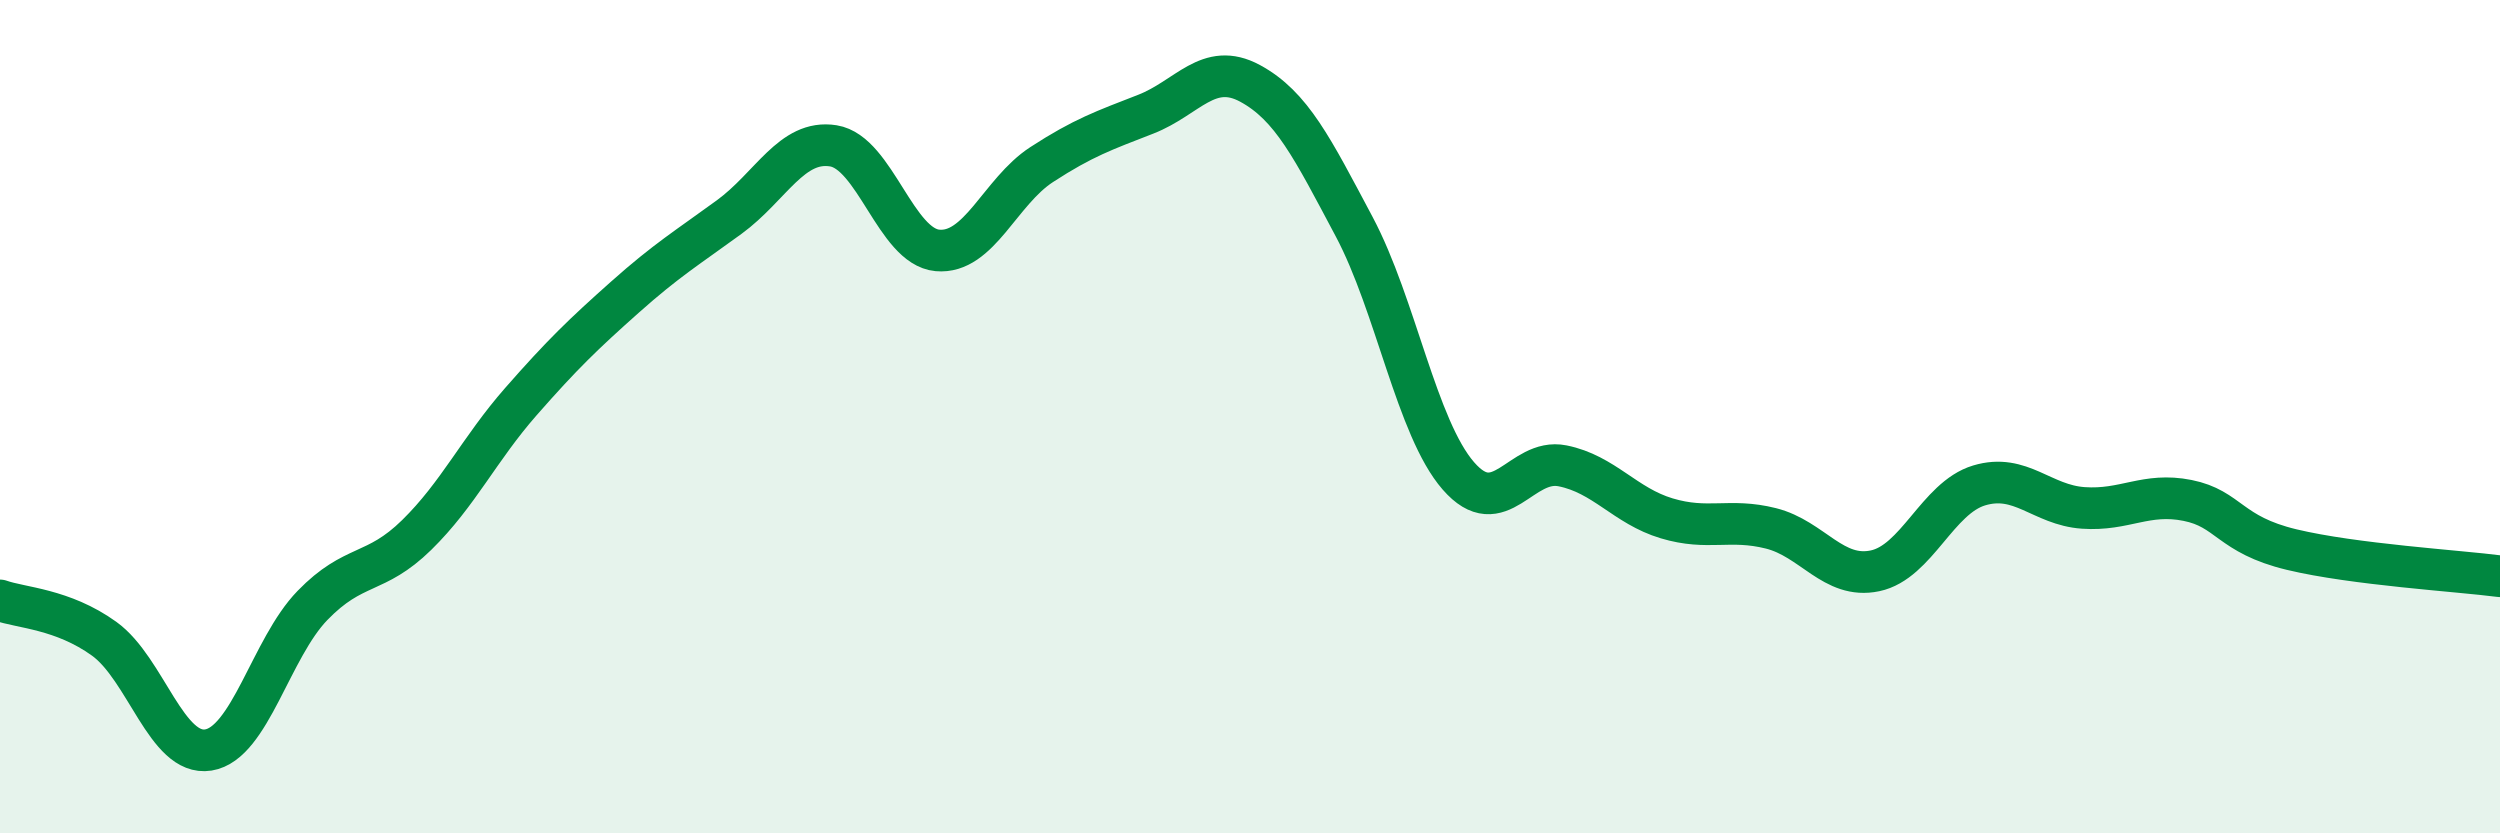
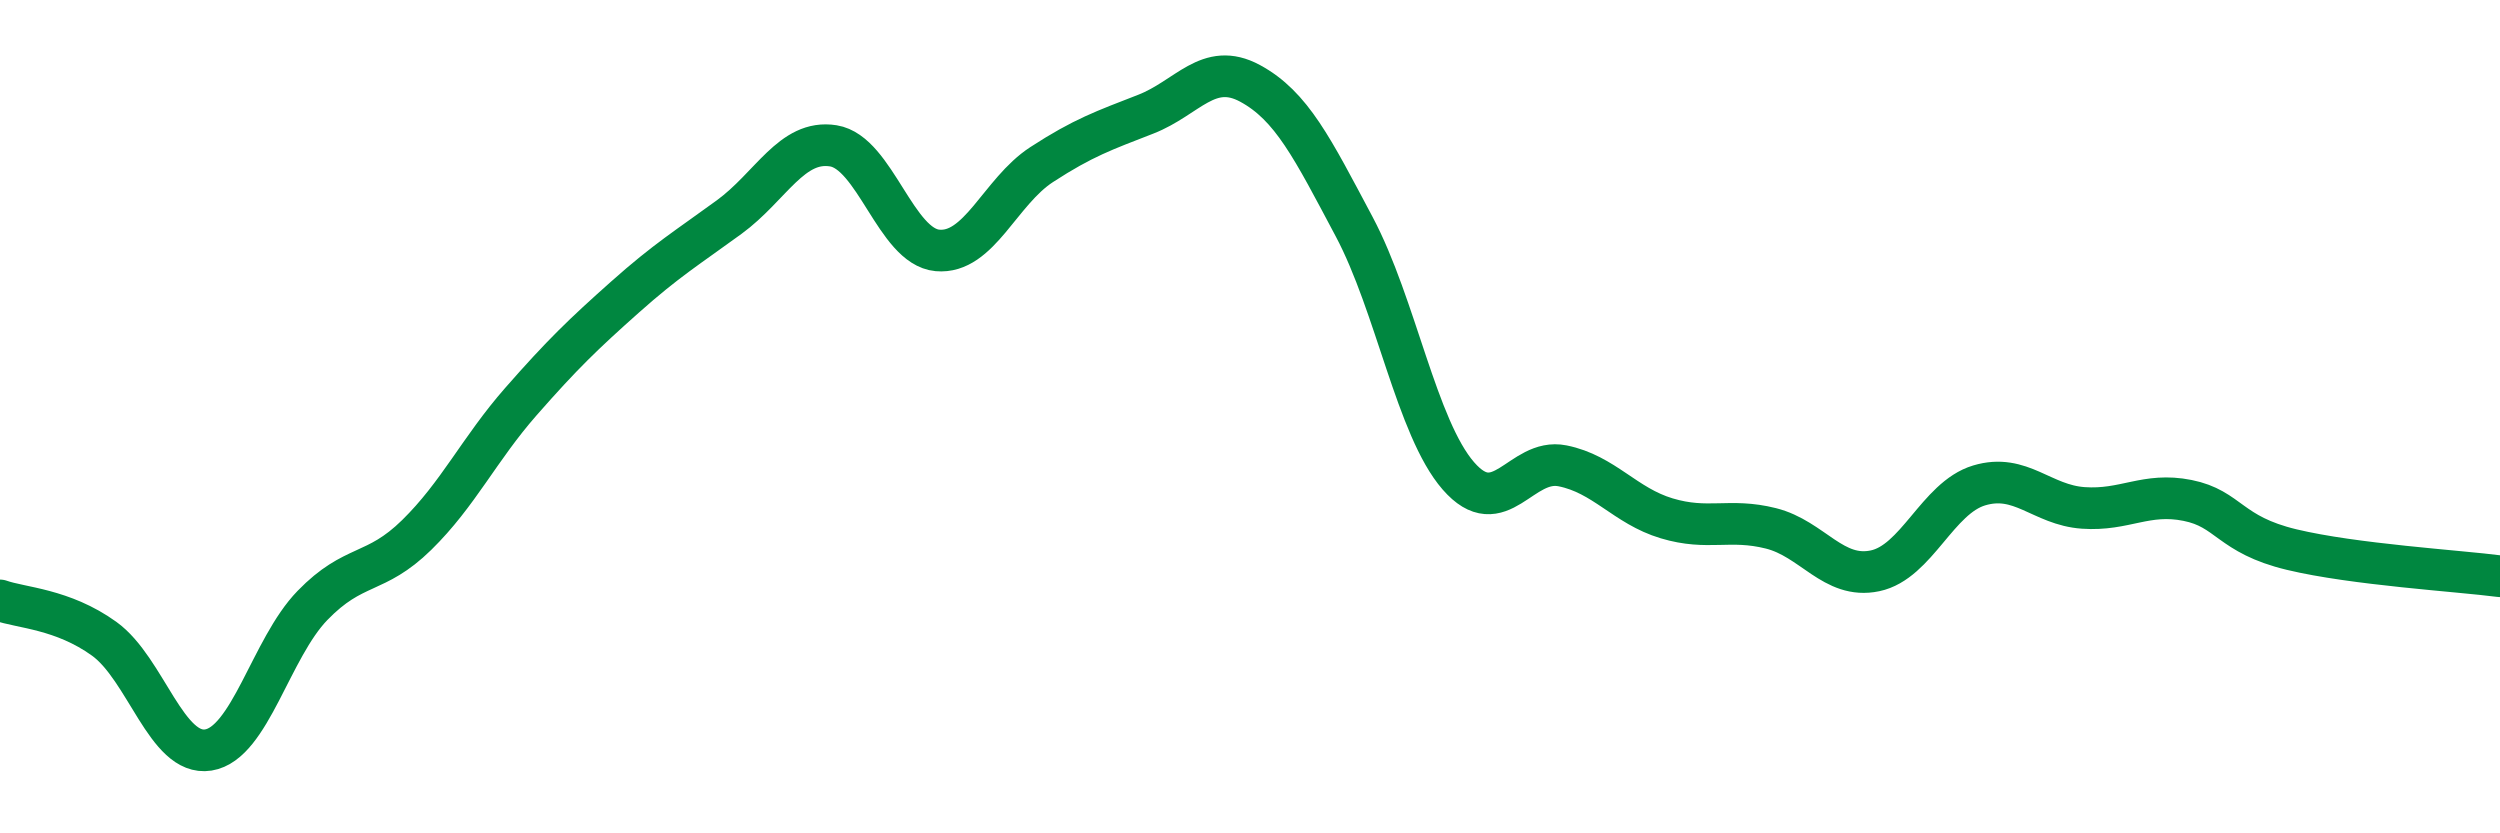
<svg xmlns="http://www.w3.org/2000/svg" width="60" height="20" viewBox="0 0 60 20">
-   <path d="M 0,14.41 C 0.5,14.59 1.5,14.61 2.5,15.33 C 3.5,16.05 4,18.16 5,18 C 6,17.84 6.5,15.56 7.5,14.53 C 8.5,13.5 9,13.82 10,12.84 C 11,11.86 11.5,10.78 12.5,9.64 C 13.5,8.5 14,8.02 15,7.13 C 16,6.24 16.5,5.94 17.5,5.21 C 18.5,4.48 19,3.34 20,3.5 C 21,3.66 21.5,5.92 22.5,6.01 C 23.5,6.1 24,4.6 25,3.95 C 26,3.3 26.5,3.13 27.5,2.74 C 28.5,2.35 29,1.46 30,2 C 31,2.54 31.5,3.56 32.5,5.44 C 33.5,7.32 34,10.27 35,11.42 C 36,12.57 36.5,10.98 37.5,11.18 C 38.5,11.38 39,12.14 40,12.44 C 41,12.74 41.5,12.43 42.5,12.68 C 43.5,12.93 44,13.91 45,13.7 C 46,13.49 46.5,11.95 47.5,11.65 C 48.5,11.35 49,12.12 50,12.19 C 51,12.26 51.5,11.81 52.5,12.01 C 53.5,12.21 53.5,12.83 55,13.19 C 56.5,13.55 59,13.7 60,13.83L60 20L0 20Z" fill="#008740" opacity="0.1" stroke-linecap="round" stroke-linejoin="round" />
  <path d="M 0,14.41 C 0.5,14.59 1.5,14.61 2.5,15.33 C 3.5,16.05 4,18.16 5,18 C 6,17.84 6.5,15.56 7.5,14.53 C 8.5,13.5 9,13.82 10,12.84 C 11,11.86 11.5,10.78 12.5,9.64 C 13.5,8.5 14,8.02 15,7.13 C 16,6.24 16.5,5.94 17.5,5.21 C 18.5,4.48 19,3.34 20,3.5 C 21,3.66 21.5,5.92 22.5,6.01 C 23.5,6.1 24,4.6 25,3.95 C 26,3.3 26.5,3.13 27.5,2.74 C 28.5,2.35 29,1.46 30,2 C 31,2.54 31.5,3.56 32.5,5.44 C 33.5,7.32 34,10.27 35,11.42 C 36,12.57 36.5,10.98 37.5,11.18 C 38.5,11.38 39,12.14 40,12.44 C 41,12.74 41.5,12.43 42.5,12.68 C 43.5,12.93 44,13.91 45,13.7 C 46,13.49 46.5,11.95 47.5,11.65 C 48.5,11.35 49,12.12 50,12.19 C 51,12.26 51.5,11.81 52.5,12.01 C 53.5,12.21 53.5,12.83 55,13.19 C 56.5,13.55 59,13.7 60,13.83" stroke="#008740" stroke-width="1" fill="none" stroke-linecap="round" stroke-linejoin="round" />
</svg>